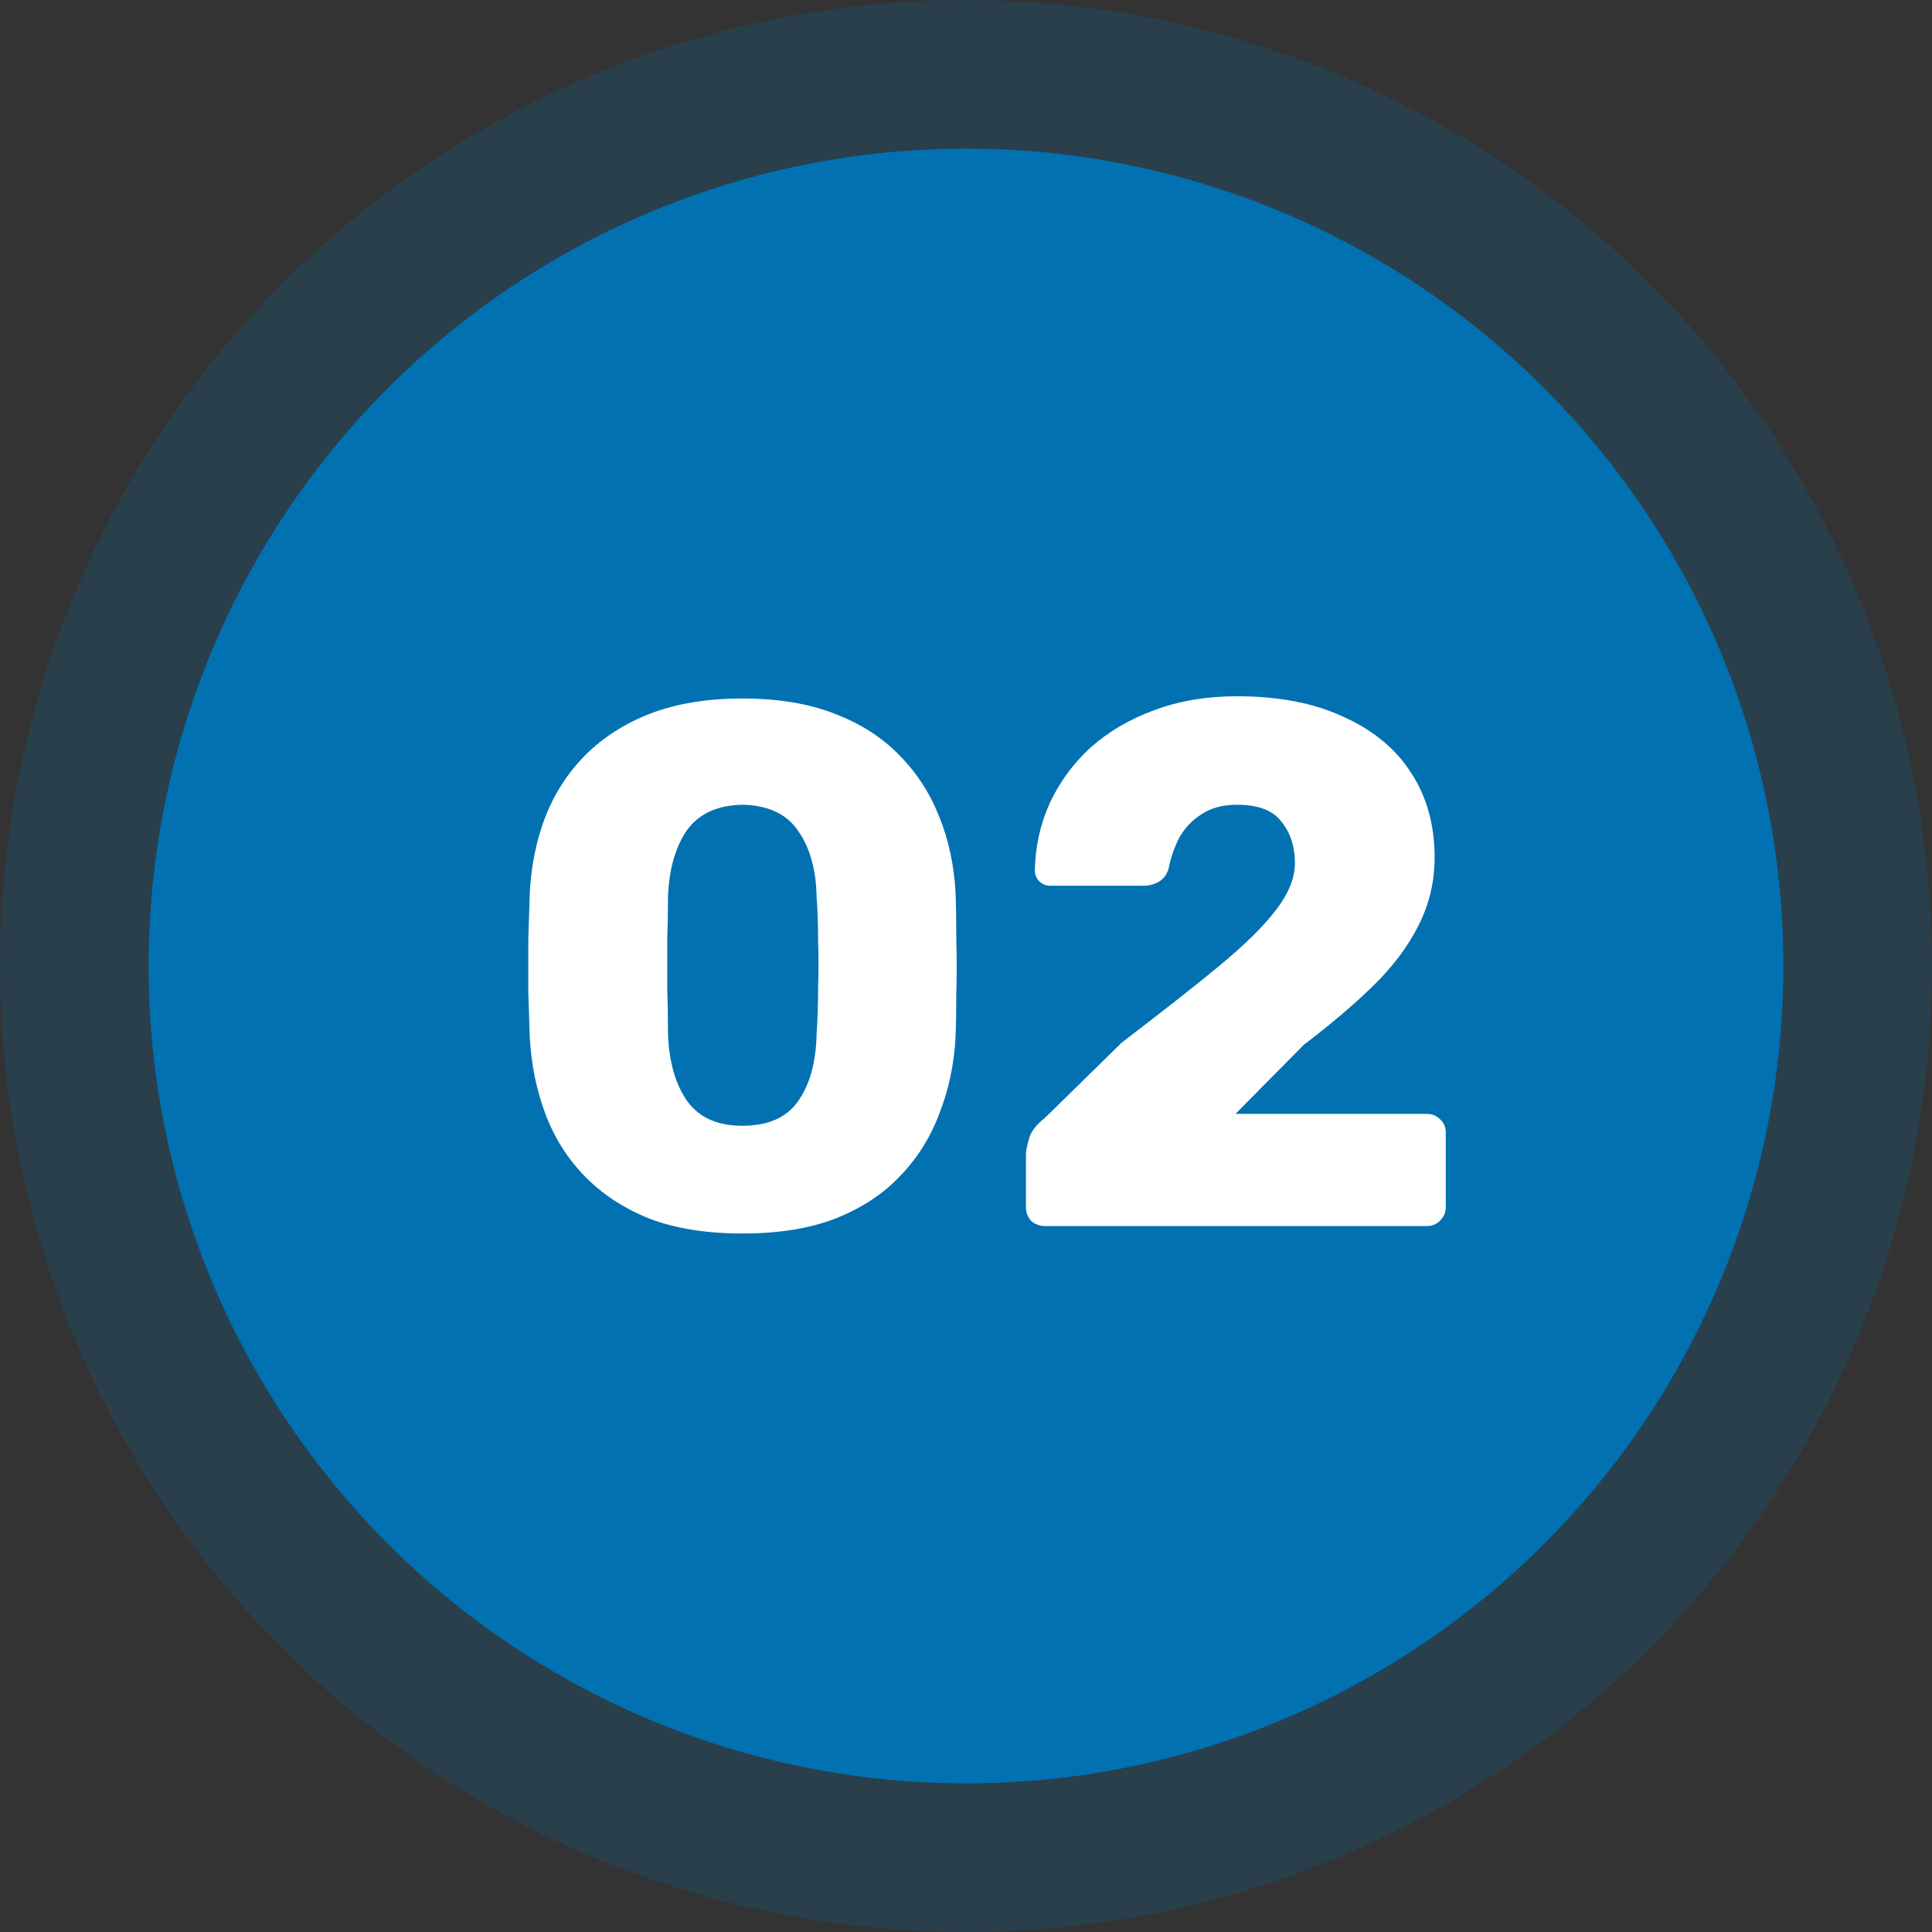
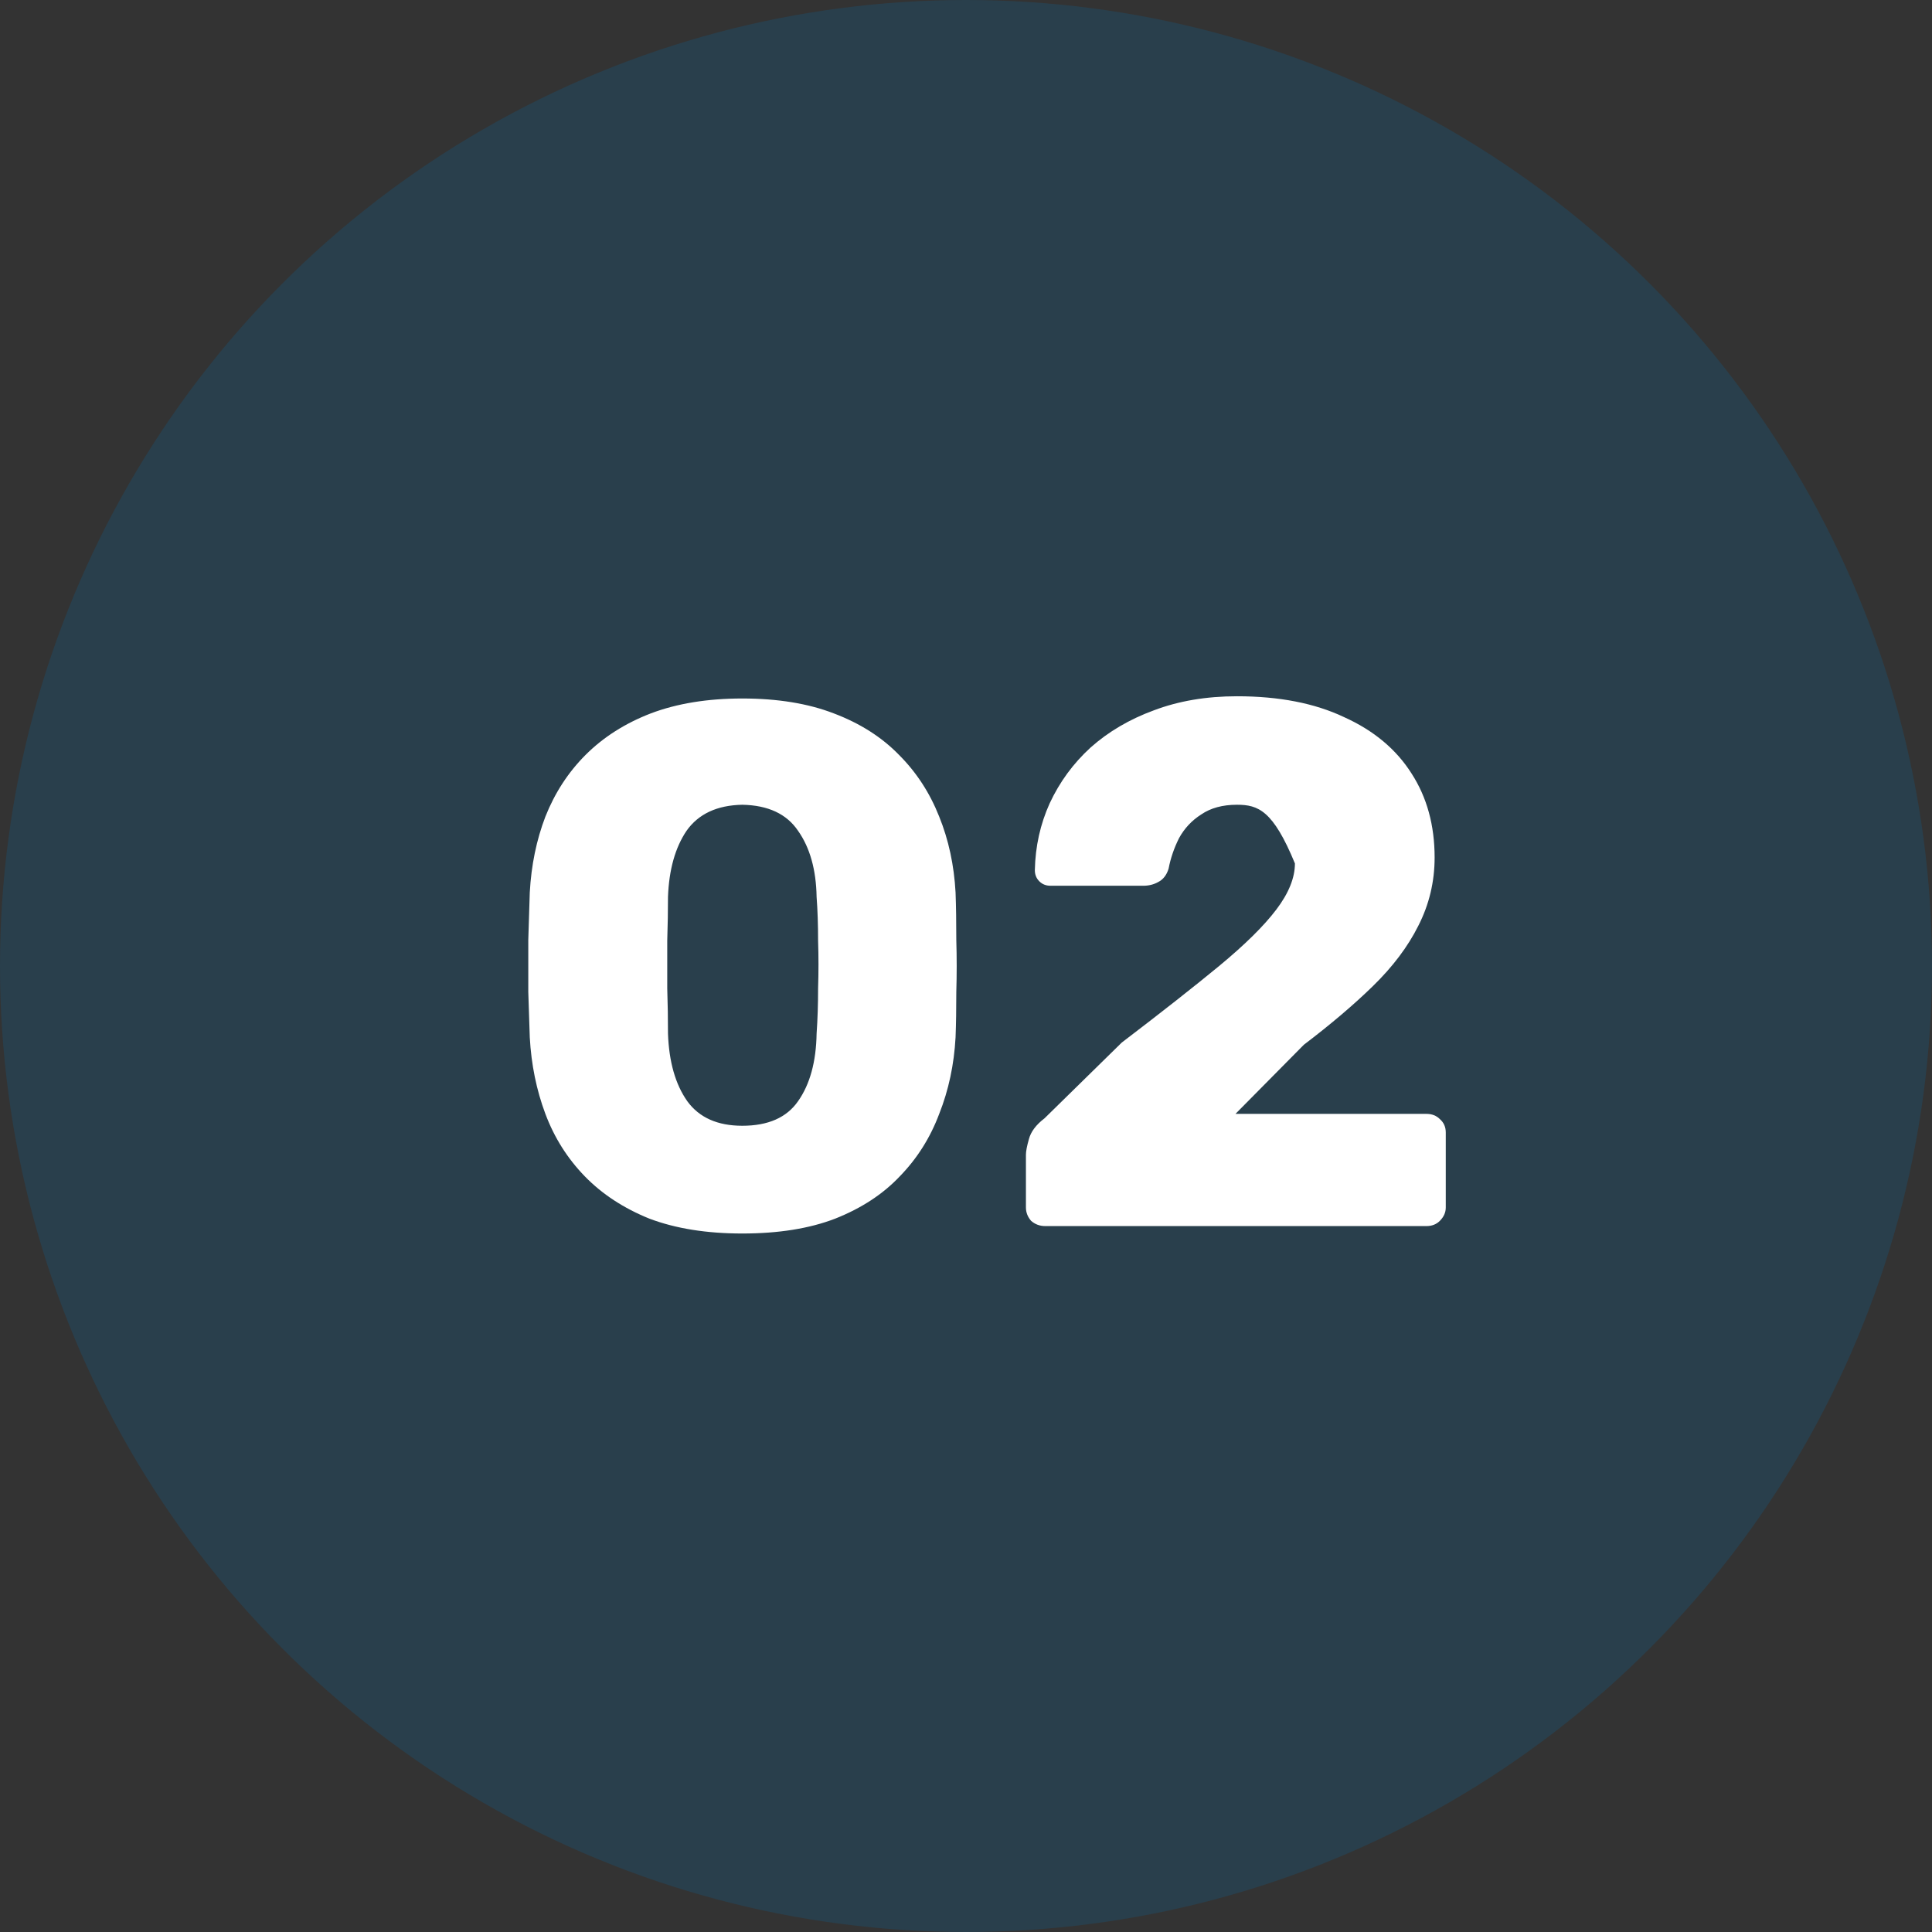
<svg xmlns="http://www.w3.org/2000/svg" width="52" height="52" viewBox="0 0 52 52" fill="none">
  <rect x="0" y="0" width="52" height="52" fill="#333333" stroke="none" />
  <circle cx="26" cy="26" r="26" fill="#0171B1" fill-opacity="0.2" />
-   <circle cx="26" cy="26" r="22" fill="#0171B1" />
-   <path d="M19.979 33.2C19.019 33.2 18.186 33.067 17.479 32.8C16.786 32.52 16.206 32.14 15.739 31.66C15.273 31.18 14.919 30.62 14.679 29.98C14.439 29.34 14.299 28.653 14.259 27.92C14.246 27.56 14.233 27.153 14.219 26.7C14.219 26.233 14.219 25.767 14.219 25.3C14.233 24.82 14.246 24.393 14.259 24.02C14.299 23.287 14.439 22.607 14.679 21.98C14.933 21.34 15.293 20.787 15.759 20.32C16.239 19.84 16.826 19.467 17.519 19.2C18.226 18.933 19.046 18.8 19.979 18.8C20.926 18.8 21.746 18.933 22.439 19.2C23.146 19.467 23.733 19.84 24.199 20.32C24.666 20.787 25.026 21.34 25.279 21.98C25.533 22.607 25.679 23.287 25.719 24.02C25.733 24.393 25.739 24.82 25.739 25.3C25.753 25.767 25.753 26.233 25.739 26.7C25.739 27.153 25.733 27.56 25.719 27.92C25.679 28.653 25.533 29.34 25.279 29.98C25.039 30.62 24.686 31.18 24.219 31.66C23.766 32.14 23.186 32.52 22.479 32.8C21.786 33.067 20.953 33.2 19.979 33.2ZM19.979 30.3C20.673 30.3 21.173 30.08 21.479 29.64C21.799 29.187 21.966 28.58 21.979 27.82C22.006 27.433 22.019 27.027 22.019 26.6C22.033 26.173 22.033 25.747 22.019 25.32C22.019 24.893 22.006 24.5 21.979 24.14C21.966 23.407 21.799 22.813 21.479 22.36C21.173 21.907 20.673 21.673 19.979 21.66C19.299 21.673 18.799 21.907 18.479 22.36C18.173 22.813 18.006 23.407 17.979 24.14C17.979 24.5 17.973 24.893 17.959 25.32C17.959 25.747 17.959 26.173 17.959 26.6C17.973 27.027 17.979 27.433 17.979 27.82C18.006 28.58 18.179 29.187 18.499 29.64C18.819 30.08 19.313 30.3 19.979 30.3ZM28.133 33C27.986 33 27.86 32.953 27.753 32.86C27.66 32.753 27.613 32.633 27.613 32.5V31.08C27.613 30.987 27.64 30.847 27.693 30.66C27.746 30.46 27.886 30.273 28.113 30.1L30.193 28.06C31.26 27.247 32.133 26.56 32.813 26C33.506 25.427 34.02 24.92 34.353 24.48C34.686 24.04 34.853 23.627 34.853 23.24C34.853 22.787 34.733 22.413 34.493 22.12C34.266 21.813 33.866 21.66 33.293 21.66C32.906 21.66 32.586 21.747 32.333 21.92C32.08 22.08 31.88 22.293 31.733 22.56C31.6 22.827 31.506 23.1 31.453 23.38C31.4 23.553 31.306 23.673 31.173 23.74C31.053 23.807 30.92 23.84 30.773 23.84H28.273C28.153 23.84 28.053 23.8 27.973 23.72C27.893 23.64 27.853 23.54 27.853 23.42C27.866 22.78 28 22.18 28.253 21.62C28.52 21.047 28.886 20.547 29.353 20.12C29.833 19.693 30.4 19.36 31.053 19.12C31.72 18.867 32.466 18.74 33.293 18.74C34.426 18.74 35.386 18.927 36.173 19.3C36.973 19.66 37.58 20.167 37.993 20.82C38.406 21.46 38.613 22.213 38.613 23.08C38.613 23.733 38.466 24.347 38.173 24.92C37.893 25.48 37.486 26.02 36.953 26.54C36.433 27.047 35.813 27.573 35.093 28.12L33.253 29.98H38.393C38.54 29.98 38.66 30.027 38.753 30.12C38.86 30.213 38.913 30.333 38.913 30.48V32.5C38.913 32.633 38.86 32.753 38.753 32.86C38.66 32.953 38.54 33 38.393 33H28.133Z" fill="white" />
+   <path d="M19.979 33.2C19.019 33.2 18.186 33.067 17.479 32.8C16.786 32.52 16.206 32.14 15.739 31.66C15.273 31.18 14.919 30.62 14.679 29.98C14.439 29.34 14.299 28.653 14.259 27.92C14.246 27.56 14.233 27.153 14.219 26.7C14.219 26.233 14.219 25.767 14.219 25.3C14.233 24.82 14.246 24.393 14.259 24.02C14.299 23.287 14.439 22.607 14.679 21.98C14.933 21.34 15.293 20.787 15.759 20.32C16.239 19.84 16.826 19.467 17.519 19.2C18.226 18.933 19.046 18.8 19.979 18.8C20.926 18.8 21.746 18.933 22.439 19.2C23.146 19.467 23.733 19.84 24.199 20.32C24.666 20.787 25.026 21.34 25.279 21.98C25.533 22.607 25.679 23.287 25.719 24.02C25.733 24.393 25.739 24.82 25.739 25.3C25.753 25.767 25.753 26.233 25.739 26.7C25.739 27.153 25.733 27.56 25.719 27.92C25.679 28.653 25.533 29.34 25.279 29.98C25.039 30.62 24.686 31.18 24.219 31.66C23.766 32.14 23.186 32.52 22.479 32.8C21.786 33.067 20.953 33.2 19.979 33.2ZM19.979 30.3C20.673 30.3 21.173 30.08 21.479 29.64C21.799 29.187 21.966 28.58 21.979 27.82C22.006 27.433 22.019 27.027 22.019 26.6C22.033 26.173 22.033 25.747 22.019 25.32C22.019 24.893 22.006 24.5 21.979 24.14C21.966 23.407 21.799 22.813 21.479 22.36C21.173 21.907 20.673 21.673 19.979 21.66C19.299 21.673 18.799 21.907 18.479 22.36C18.173 22.813 18.006 23.407 17.979 24.14C17.979 24.5 17.973 24.893 17.959 25.32C17.959 25.747 17.959 26.173 17.959 26.6C17.973 27.027 17.979 27.433 17.979 27.82C18.006 28.58 18.179 29.187 18.499 29.64C18.819 30.08 19.313 30.3 19.979 30.3ZM28.133 33C27.986 33 27.86 32.953 27.753 32.86C27.66 32.753 27.613 32.633 27.613 32.5V31.08C27.613 30.987 27.64 30.847 27.693 30.66C27.746 30.46 27.886 30.273 28.113 30.1L30.193 28.06C31.26 27.247 32.133 26.56 32.813 26C33.506 25.427 34.02 24.92 34.353 24.48C34.686 24.04 34.853 23.627 34.853 23.24C34.266 21.813 33.866 21.66 33.293 21.66C32.906 21.66 32.586 21.747 32.333 21.92C32.08 22.08 31.88 22.293 31.733 22.56C31.6 22.827 31.506 23.1 31.453 23.38C31.4 23.553 31.306 23.673 31.173 23.74C31.053 23.807 30.92 23.84 30.773 23.84H28.273C28.153 23.84 28.053 23.8 27.973 23.72C27.893 23.64 27.853 23.54 27.853 23.42C27.866 22.78 28 22.18 28.253 21.62C28.52 21.047 28.886 20.547 29.353 20.12C29.833 19.693 30.4 19.36 31.053 19.12C31.72 18.867 32.466 18.74 33.293 18.74C34.426 18.74 35.386 18.927 36.173 19.3C36.973 19.66 37.58 20.167 37.993 20.82C38.406 21.46 38.613 22.213 38.613 23.08C38.613 23.733 38.466 24.347 38.173 24.92C37.893 25.48 37.486 26.02 36.953 26.54C36.433 27.047 35.813 27.573 35.093 28.12L33.253 29.98H38.393C38.54 29.98 38.66 30.027 38.753 30.12C38.86 30.213 38.913 30.333 38.913 30.48V32.5C38.913 32.633 38.86 32.753 38.753 32.86C38.66 32.953 38.54 33 38.393 33H28.133Z" fill="white" />
</svg>